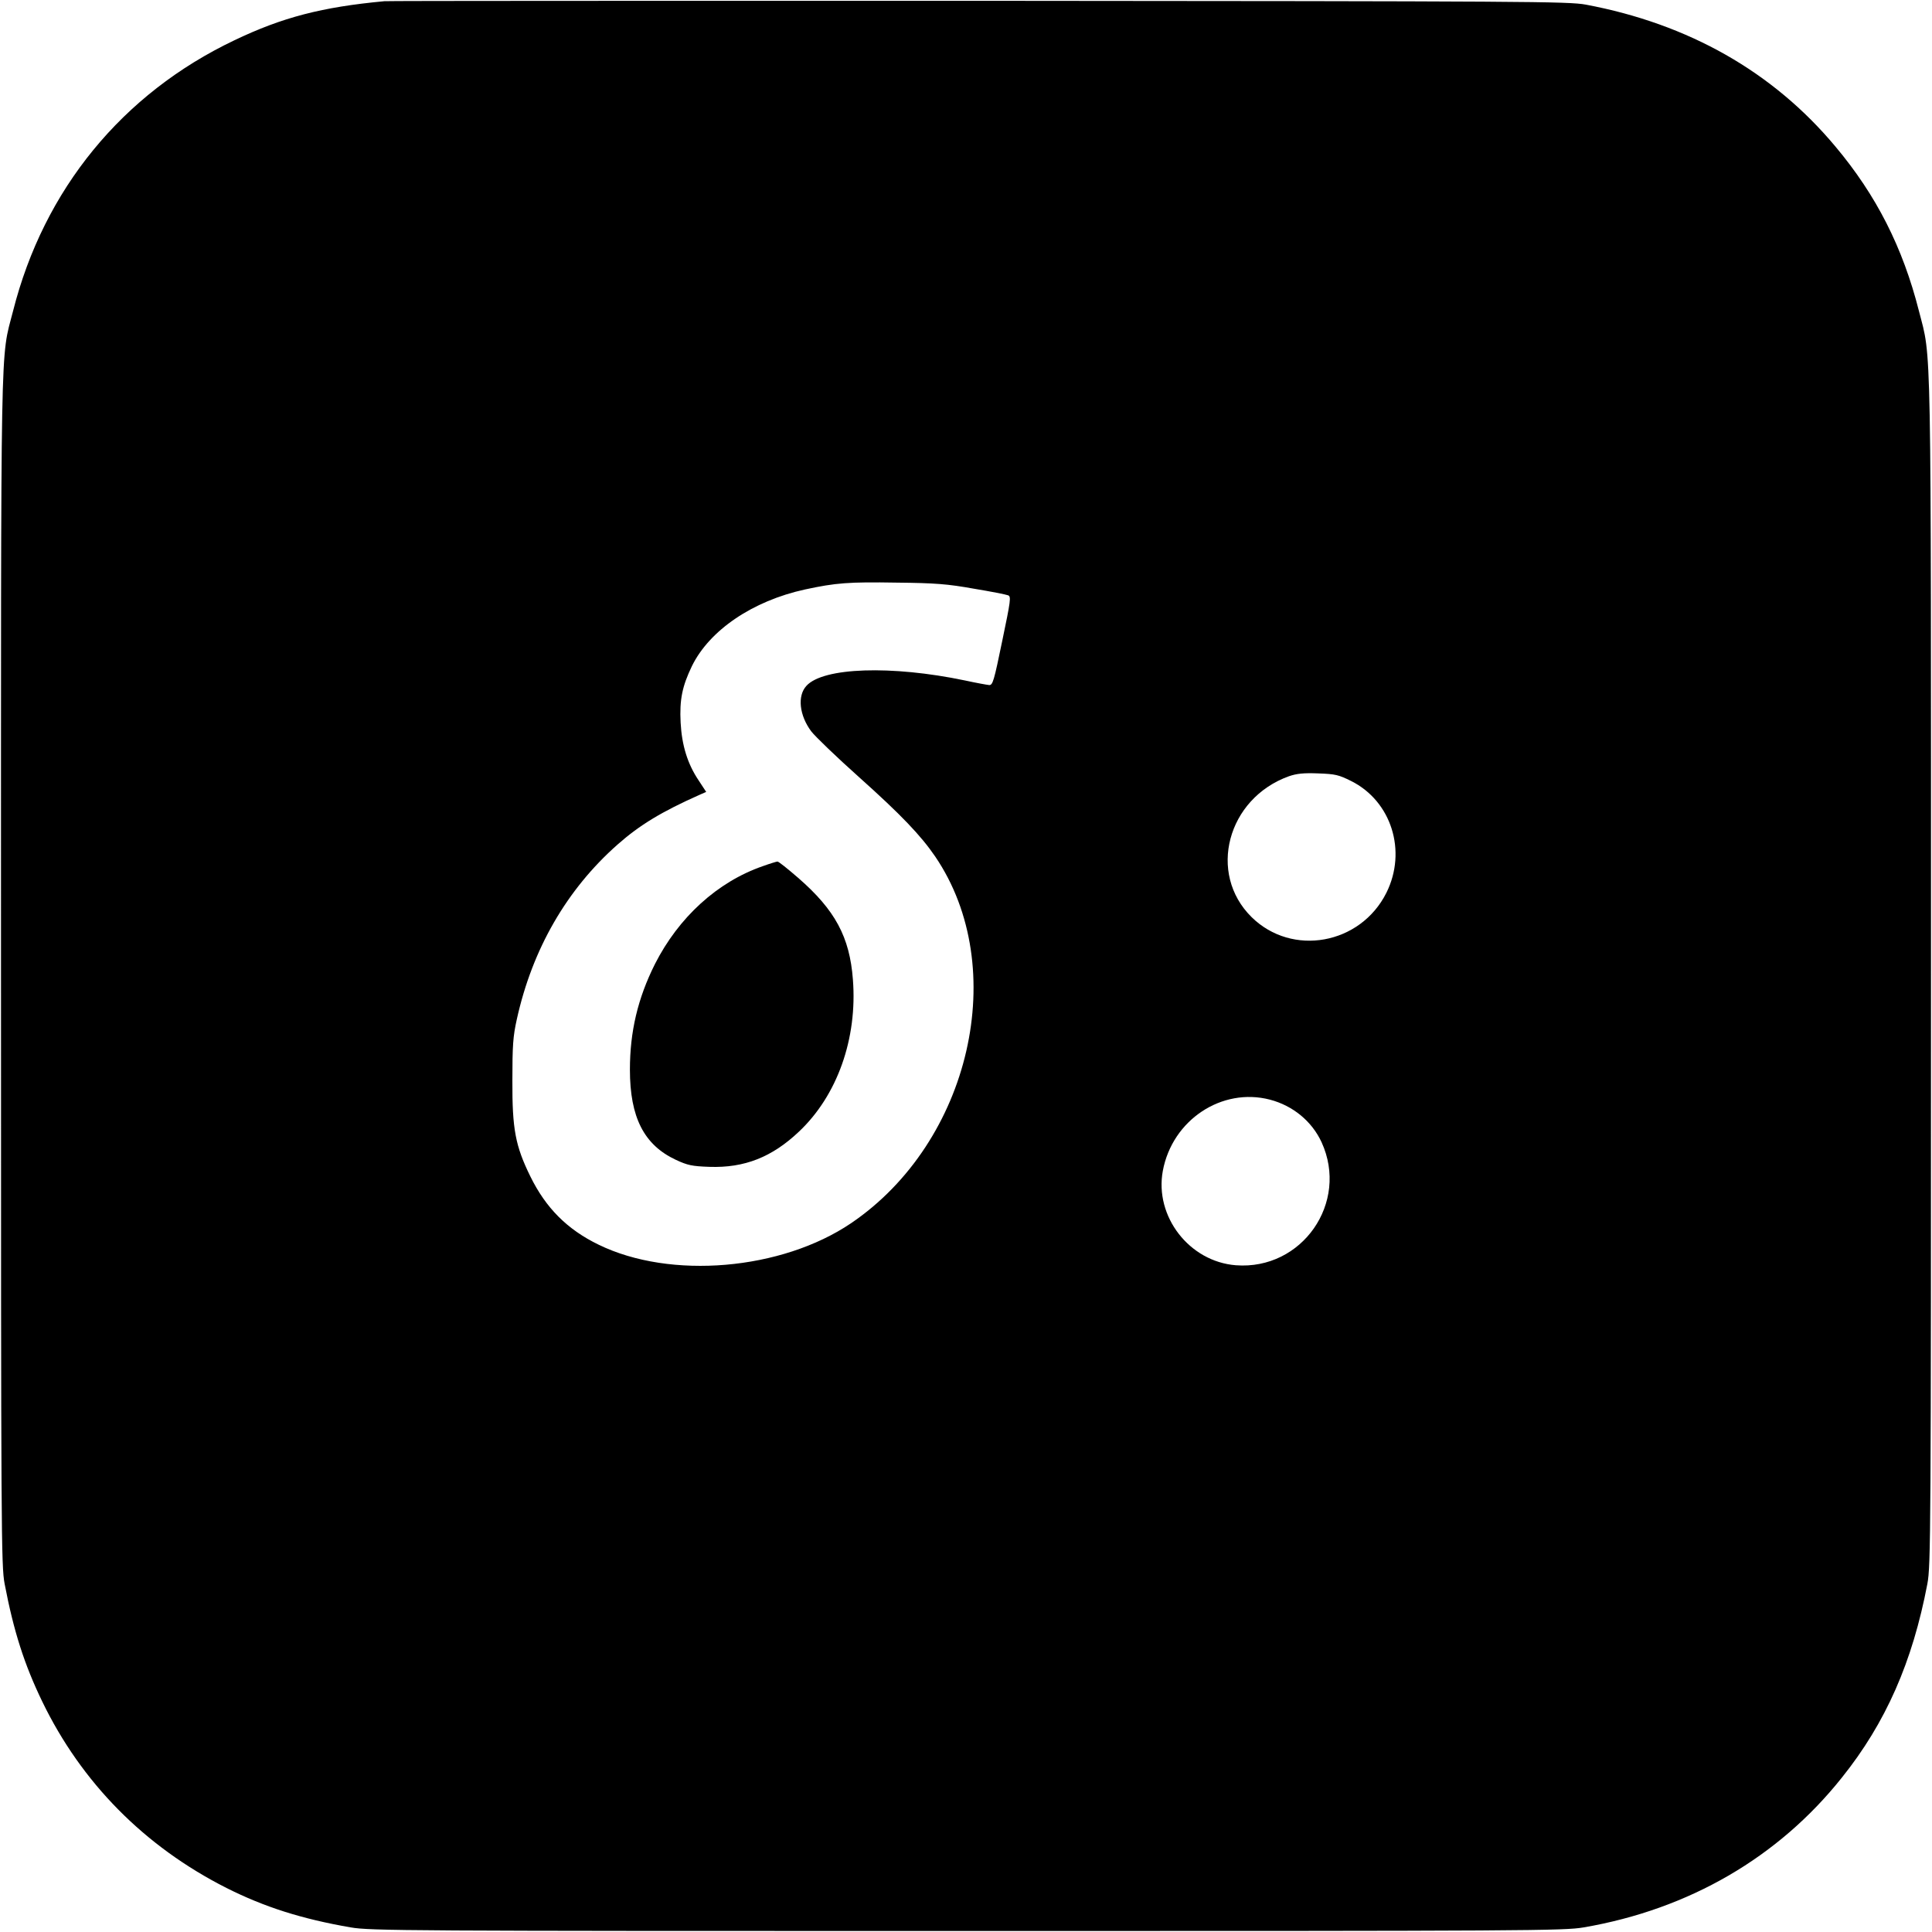
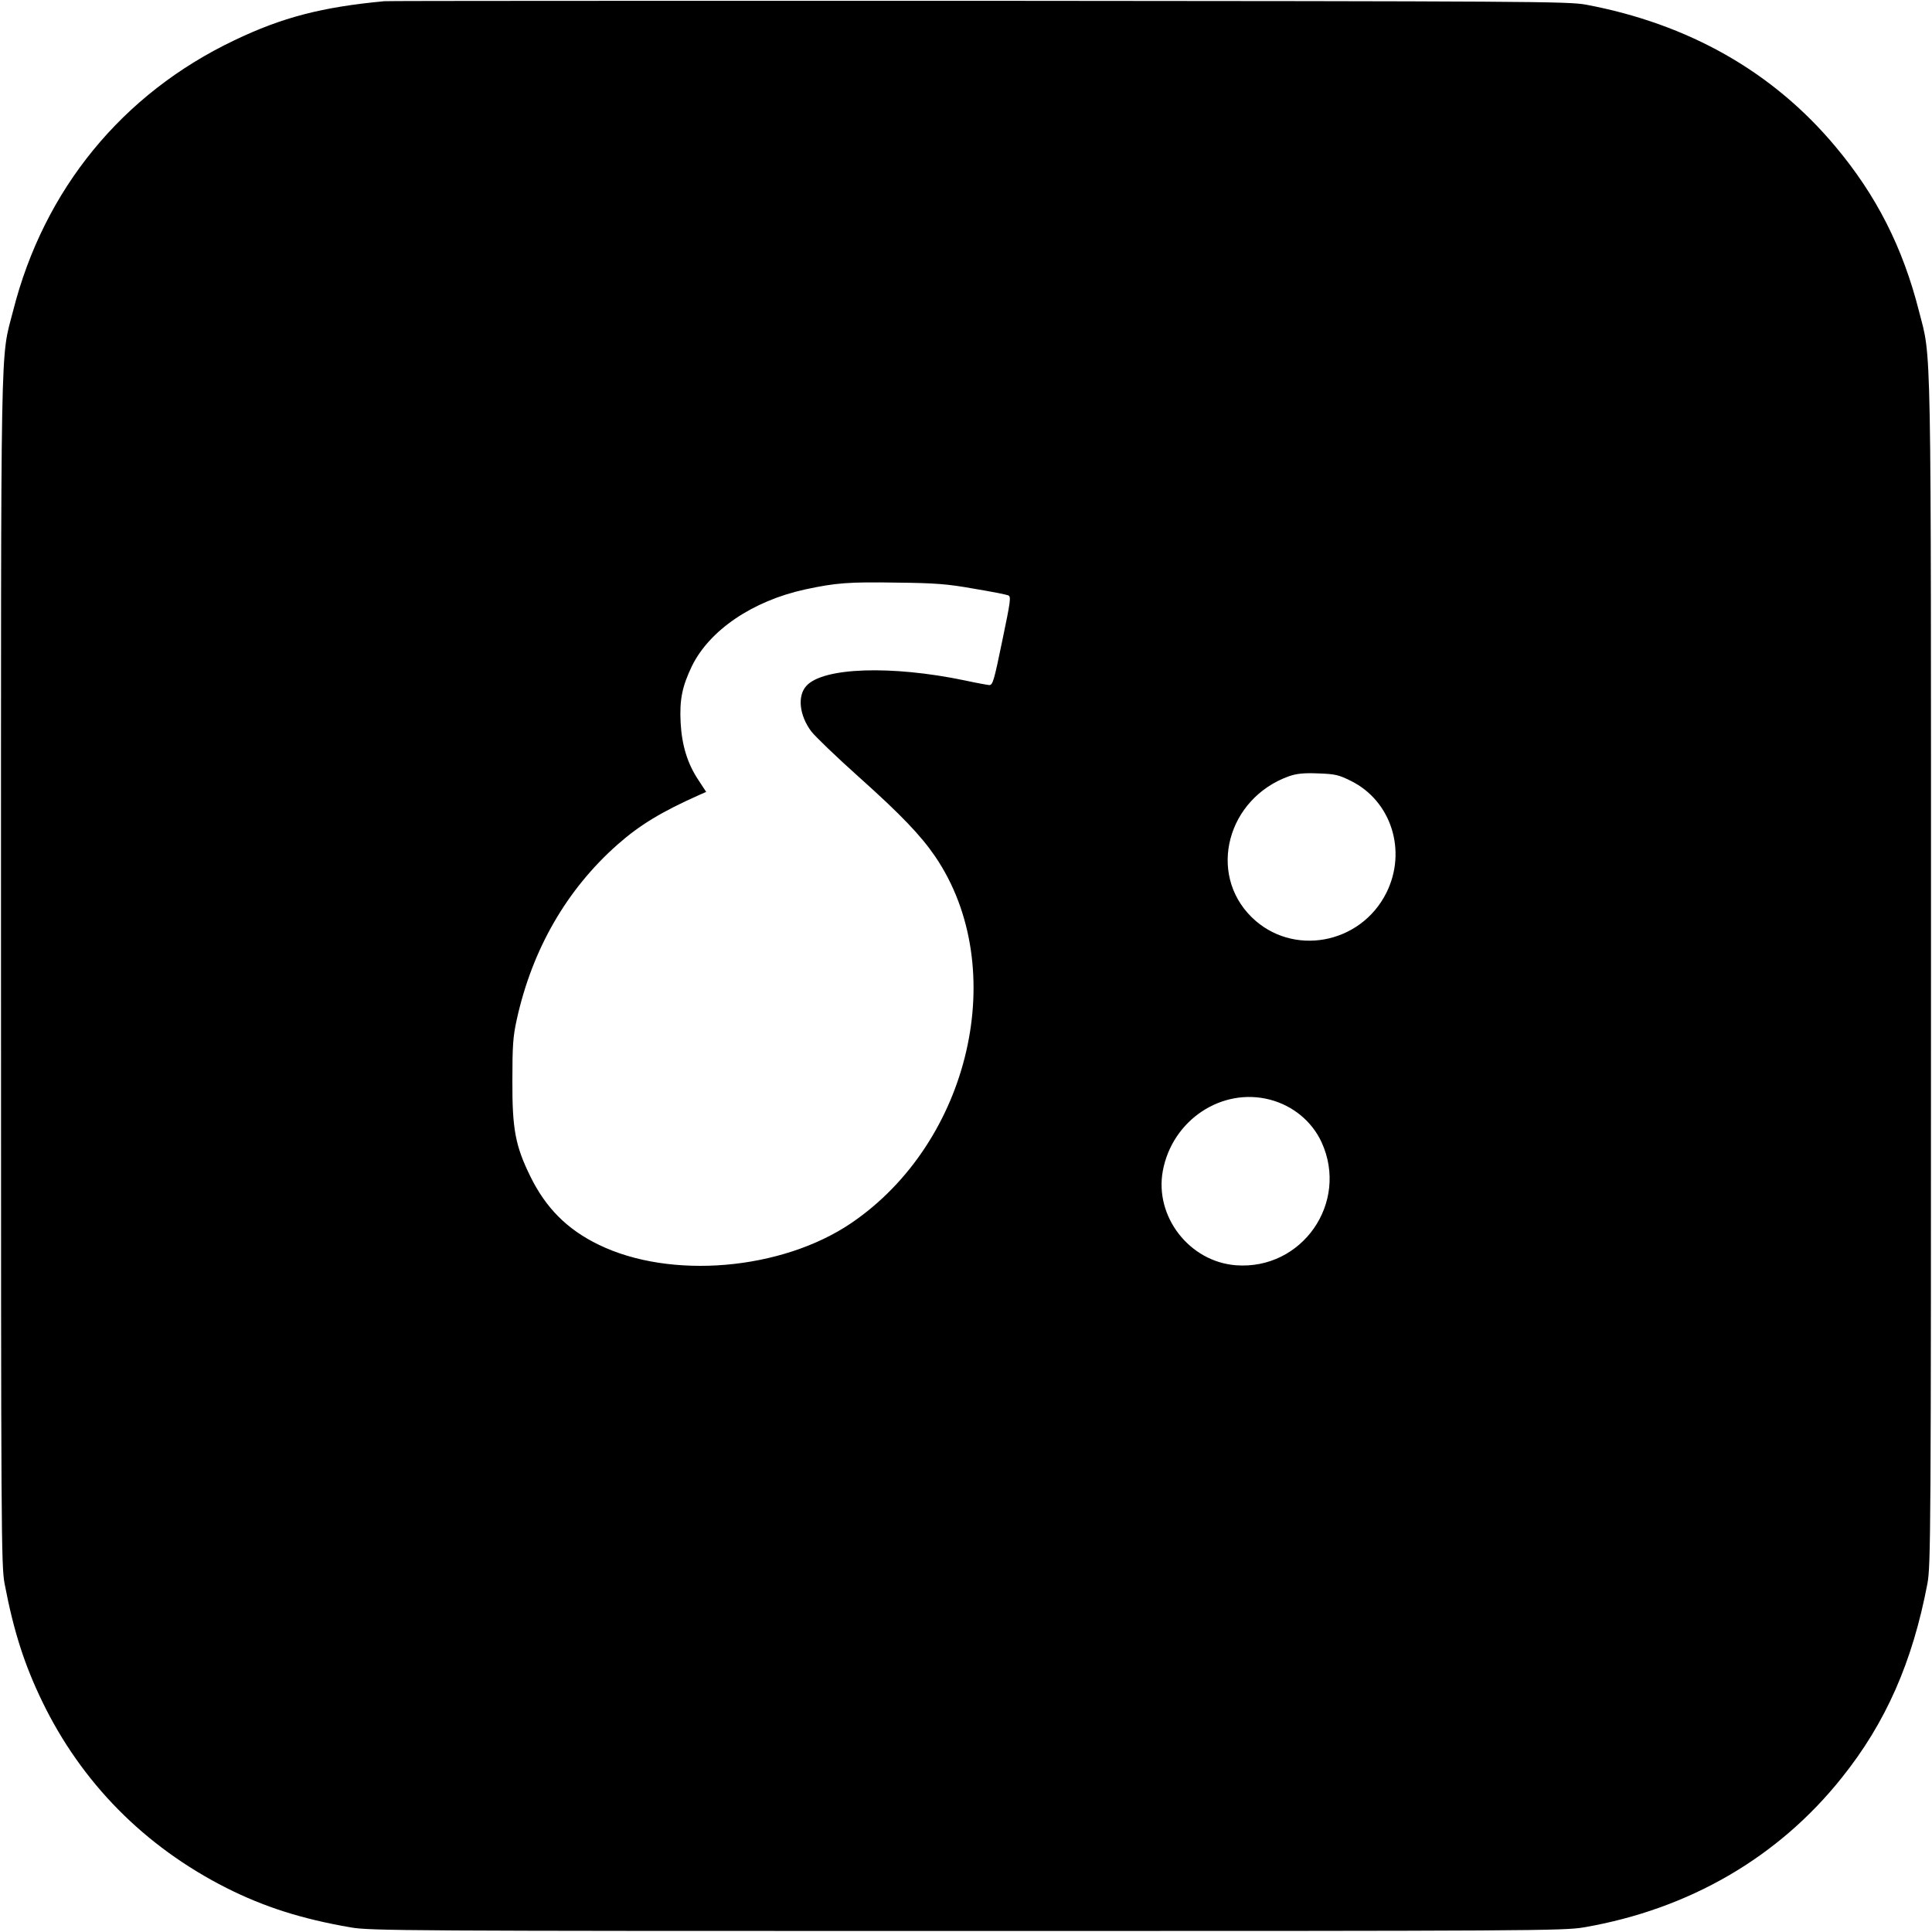
<svg xmlns="http://www.w3.org/2000/svg" version="1" width="1280" height="1280" viewBox="0 0 960 960">
  <path d="M191 .6c-31 2.9-50.7 8-74.5 19.4-55.7 26.5-94.7 74.1-110 134.5-6.4 25-6 3.7-6 327C.5 763 .6 778 2.3 787c4.5 23.6 9.8 40.1 18.7 58.5 19.5 40.3 50.8 72 91.5 92.6 18.9 9.5 37.4 15.4 61.7 19.6 9.7 1.7 26.7 1.8 306.3 1.8 280.6 0 296.5-.1 306.5-1.8 52.2-9 96.6-34.7 128.2-74.4 21.8-27.2 35.1-57.4 42.5-96.3 1.7-9 1.8-24 1.8-304.5 0-322.2.3-303.4-6-328-8-31.5-21.1-57.4-41.5-81.7-31-37.1-72.9-60.9-124-70.5C779.1.7 761.2.6 486.5.4 325.9.4 192.9.4 191 .6zm292.8 291.9c8.5 1.4 16.1 2.9 17.1 3.3 1.6.6 1.3 2.5-2.9 22.7-4.1 19.9-4.7 22-6.5 21.9-1.1-.1-6.6-1.1-12.1-2.3-36.4-7.6-70.4-6.5-78.7 2.7-4.6 5-3.5 14.7 2.4 22.6 1.9 2.5 12.6 12.8 23.8 22.8 20.8 18.6 30.7 29 37.8 39.4 37.5 55.2 17.6 141.9-41.8 182.2-34.6 23.4-89.7 28.1-125.4 10.7-15.7-7.6-26.3-18.3-34-34-7.4-15.1-9-23.4-8.9-47.5 0-17.4.3-22 2.2-30.5 7.7-34.9 24.8-64.5 50-86.8 11.1-9.8 22-16.4 40.9-24.8l3.2-1.4-3.8-5.8c-5.5-8.2-8.3-17.4-8.9-28.6-.6-11.5.8-18.1 5.6-28.1 8.7-17.8 30.1-32.4 56.2-38.1 15.3-3.3 21.8-3.8 45.5-3.4 19.4.2 25.4.7 38.3 3zm187.6 95.6c20 10 27.8 34.8 17.5 55.5-12.9 25.8-46.9 31.9-67 12.1-22-21.7-12.1-59 18.6-70 3.8-1.3 7.3-1.7 14.5-1.4 8.5.3 10.2.7 16.4 3.8zM631 546.4c11.5 3 20.9 10.8 25.7 21.2 13.7 30-9.7 63.6-42.6 61.1-23.1-1.8-40.5-24.2-36.3-46.9 4.7-25.3 29.3-41.6 53.2-35.4z" />
-   <path d="M379 430.4c-22.5 7.8-41.8 25.4-53.6 48.7-8.5 17-12.4 33.5-12.4 52.4 0 23.7 7 37.4 22.8 44.8 5.8 2.7 8 3.2 16.7 3.5 17.4.6 31.1-4.8 44.5-17.5 19-17.9 29.1-46.2 26.8-75.6-1.6-21.1-8.8-34.5-27.2-50.5-5.2-4.5-9.8-8.2-10.3-8.1-.4 0-3.7 1-7.3 2.3z" />
</svg>